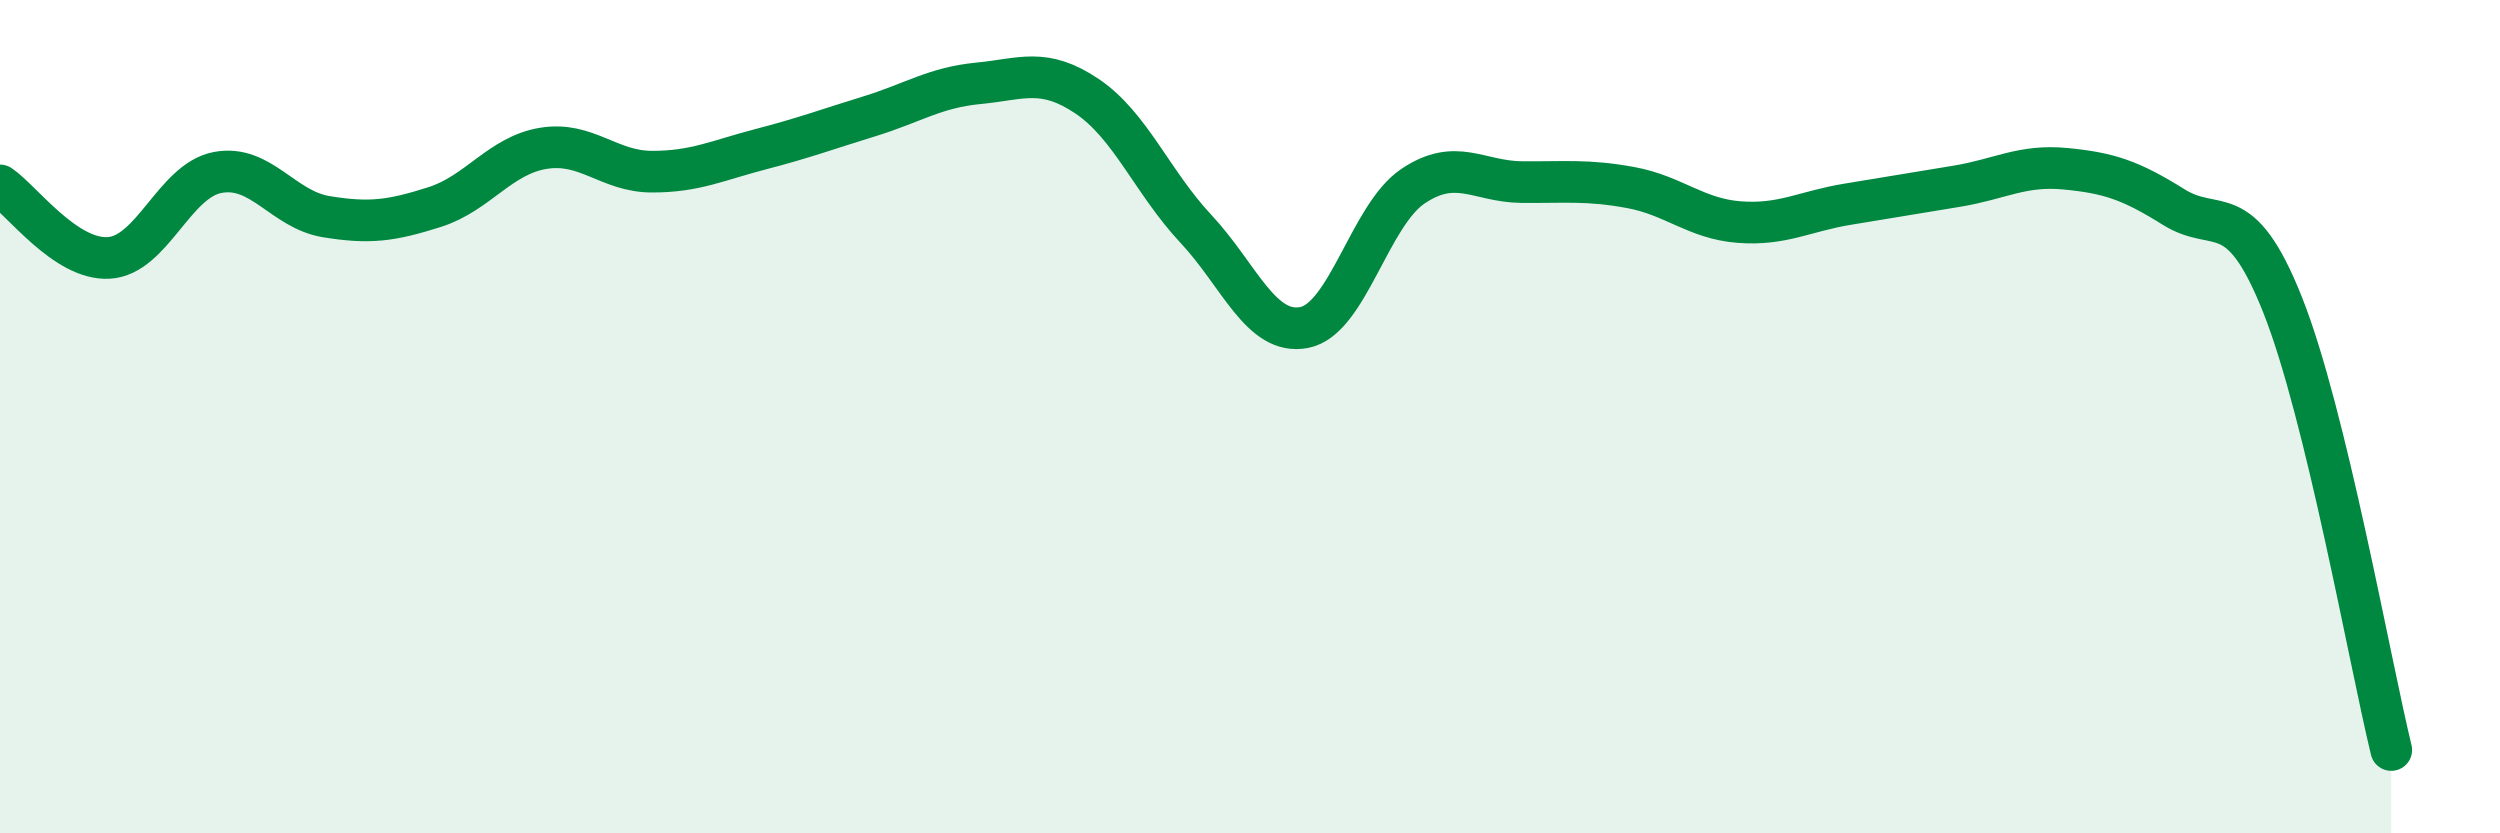
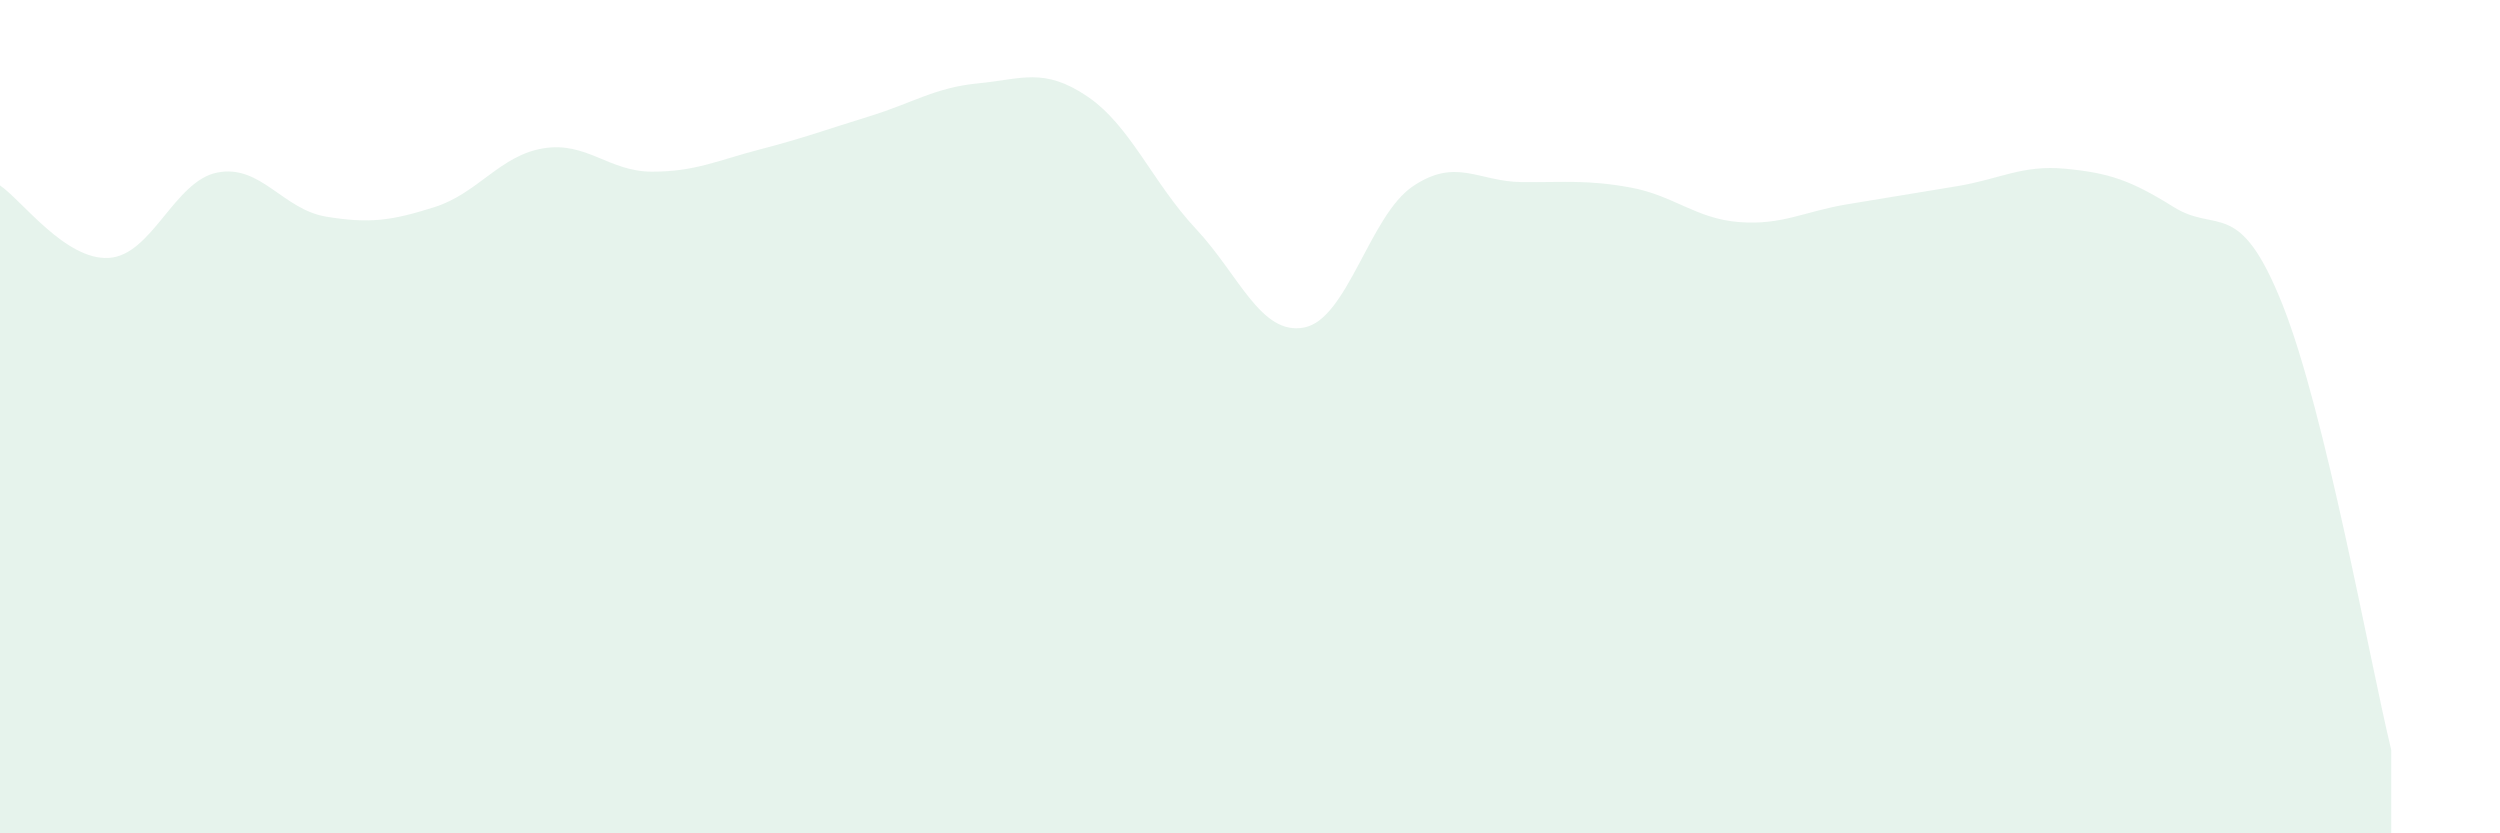
<svg xmlns="http://www.w3.org/2000/svg" width="60" height="20" viewBox="0 0 60 20">
  <path d="M 0,4.45 C 0.52,4.8 1.57,6.25 2.61,6.19 C 3.65,6.13 4.18,4.34 5.22,4.14 C 6.26,3.94 6.79,5.03 7.83,5.2 C 8.87,5.37 9.39,5.3 10.43,4.97 C 11.47,4.64 12,3.73 13.04,3.56 C 14.08,3.39 14.61,4.12 15.65,4.12 C 16.69,4.12 17.22,3.85 18.26,3.58 C 19.3,3.31 19.83,3.11 20.87,2.79 C 21.91,2.47 22.44,2.1 23.48,2 C 24.52,1.9 25.05,1.61 26.09,2.31 C 27.13,3.01 27.66,4.38 28.7,5.49 C 29.74,6.6 30.26,8.06 31.3,7.86 C 32.34,7.66 32.87,5.17 33.91,4.47 C 34.95,3.77 35.48,4.36 36.52,4.37 C 37.56,4.38 38.09,4.31 39.13,4.5 C 40.17,4.69 40.7,5.25 41.74,5.33 C 42.78,5.41 43.31,5.07 44.35,4.9 C 45.39,4.73 45.92,4.64 46.96,4.47 C 48,4.3 48.53,3.95 49.57,4.05 C 50.61,4.15 51.13,4.32 52.17,4.97 C 53.21,5.62 53.74,4.7 54.78,7.31 C 55.82,9.92 56.87,15.86 57.39,18L57.39 20L0 20Z" fill="#008740" opacity="0.1" stroke-linecap="round" stroke-linejoin="round" />
-   <path d="M 0,4.45 C 0.52,4.8 1.57,6.25 2.61,6.19 C 3.65,6.13 4.18,4.34 5.22,4.14 C 6.26,3.94 6.79,5.03 7.83,5.2 C 8.87,5.37 9.39,5.3 10.43,4.97 C 11.47,4.64 12,3.73 13.04,3.56 C 14.08,3.39 14.61,4.12 15.65,4.12 C 16.69,4.12 17.22,3.85 18.26,3.58 C 19.3,3.31 19.83,3.11 20.87,2.79 C 21.91,2.47 22.44,2.1 23.48,2 C 24.52,1.9 25.05,1.61 26.09,2.31 C 27.13,3.01 27.66,4.38 28.7,5.49 C 29.74,6.6 30.26,8.06 31.3,7.86 C 32.34,7.66 32.87,5.17 33.91,4.47 C 34.95,3.77 35.48,4.36 36.52,4.37 C 37.56,4.38 38.09,4.31 39.13,4.5 C 40.17,4.69 40.7,5.25 41.74,5.33 C 42.78,5.41 43.31,5.07 44.35,4.9 C 45.39,4.73 45.92,4.64 46.96,4.47 C 48,4.3 48.53,3.95 49.57,4.05 C 50.61,4.15 51.13,4.32 52.17,4.97 C 53.21,5.62 53.74,4.7 54.78,7.31 C 55.82,9.92 56.87,15.86 57.39,18" stroke="#008740" stroke-width="1" fill="none" stroke-linecap="round" stroke-linejoin="round" />
</svg>